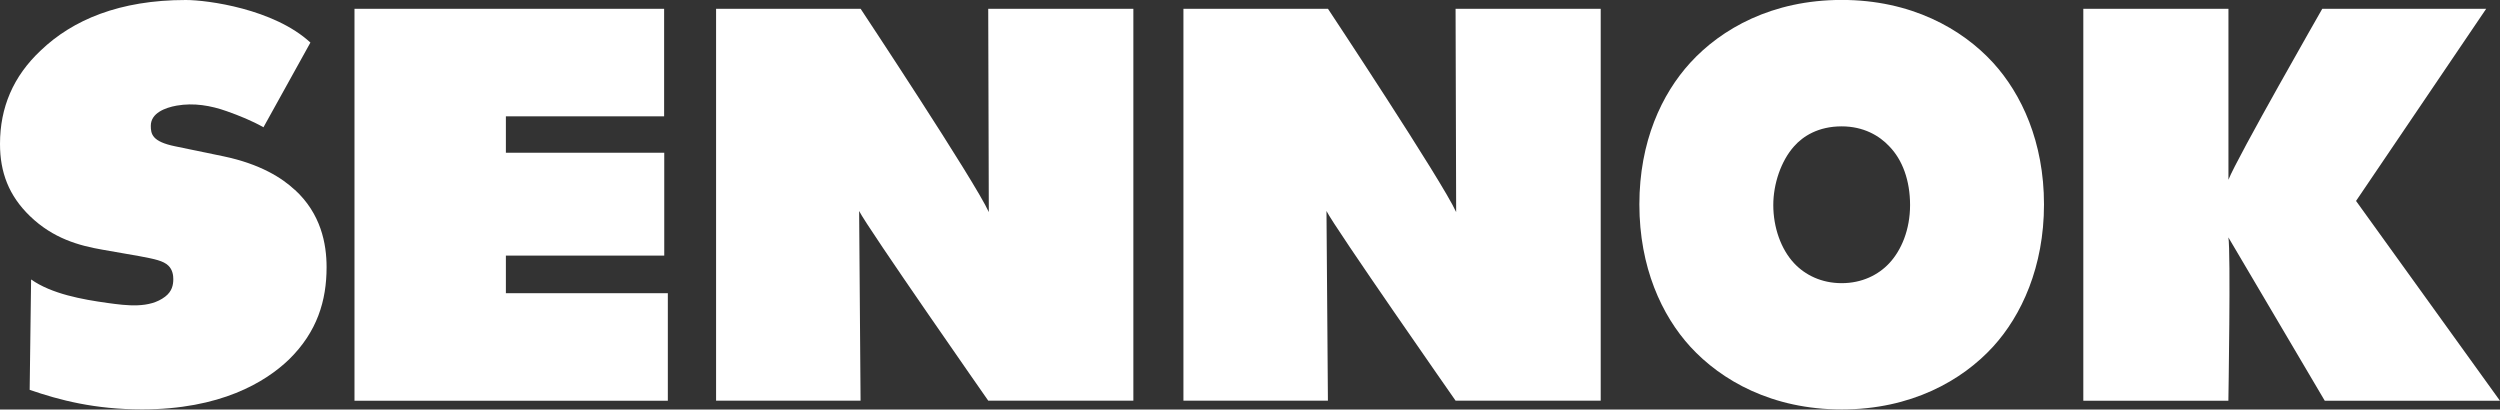
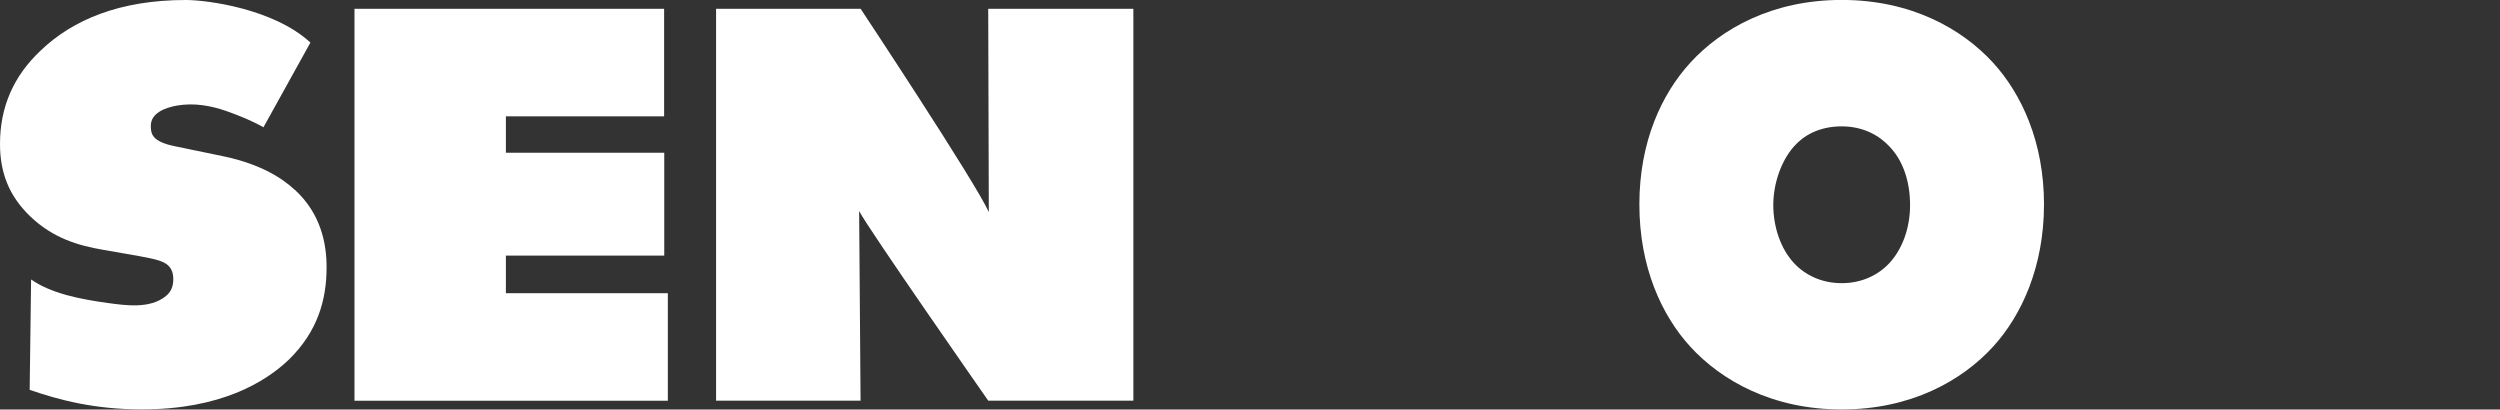
<svg xmlns="http://www.w3.org/2000/svg" id="_레이어_2" data-name="레이어 2" viewBox="0 0 383.44 62.81">
  <rect x="0" y="0" width="383.44" height="62.81" fill="#333333" stroke="none" />
  <defs>
    <style>
      .cls-1 {
        fill: #fff;
      }
    </style>
  </defs>
  <g id="_센녹로고" data-name="센녹로고">
    <g>
      <path class="cls-1" d="M45.2,29.11c-1.92-1.8-5.28-3.96-10.94-5.14l-7.39-1.53c-3.55-.72-3.74-1.89-3.74-3.15,0-1.94,2.18-2.77,3.96-3.09,2.63-.46,5.23-.02,7.7.86,1.92.68,3.87,1.47,5.62,2.46l7.2-12.99C42,1.35,31.79,0,28.5,0,18.33,0,11.13,3.06,6.24,7.75,2.02,11.71,0,16.49,0,22.08c0,4.33,1.34,7.93,4.61,11.08,3.55,3.42,7.49,4.51,11.13,5.14l5.66.99c2.4.45,3.65.72,4.41,1.44.67.63.77,1.53.77,2.07,0,.9-.19,1.89-1.25,2.7-2.4,1.84-5.91,1.37-8.81.97-3.93-.54-8.62-1.4-11.75-3.61l-.22,16.93c4.56,1.58,10,3,17.23,3,12,0,18.9-4.15,22.55-7.66,4.32-4.24,5.76-9.01,5.76-14.15,0-3.6-.86-8.2-4.89-11.89Z" />
      <path class="cls-1" d="M54.37,61.45V1.35h47.49v16.49h-24.27v5.59h24.29v15.77h-24.29v5.77h24.84v16.49h-48.07Z" />
-       <path class="cls-1" d="M181.51,61.45V1.35h22.17s17.55,26.49,19.66,31.18l-.09-31.18h22.26v60.1h-22.26s-18.55-26.56-19.8-29.09l.22,29.09h-22.17Z" />
      <path class="cls-1" d="M109.83,61.45V1.35h22.17s17.55,26.49,19.66,31.18l-.09-31.18h22.26v60.1h-22.26s-18.55-26.56-19.8-29.09l.22,29.09h-22.17Z" />
      <path class="cls-1" d="M305.7,53.16c-4.78,5.23-12.58,9.64-23.23,9.64s-18.45-4.42-23.23-9.64c-4.36-4.78-7.8-12.16-7.8-21.81s3.44-16.94,7.8-21.72c4.78-5.23,12.58-9.64,23.23-9.64s18.45,4.42,23.23,9.64c4.36,4.78,7.8,12.16,7.8,21.72s-3.44,17.03-7.8,21.81ZM275.17,22.44c-2.01,2.25-3.19,5.77-3.19,9.01,0,3.42,1.17,6.76,3.19,8.92,1.68,1.8,4.19,3.06,7.3,3.06s5.62-1.26,7.3-3.06c1.85-1.98,3.19-5.14,3.19-8.92s-1.17-6.94-3.19-9.01c-1.51-1.62-3.94-3.06-7.3-3.06-3.61,0-5.95,1.53-7.3,3.06Z" />
-       <path class="cls-1" d="M319.53,61.45V1.35h22.26v26.22h0c1.34-3.42,14.39-26.22,14.39-26.22h25.14l-19.96,29.47,22.07,30.64h-26.87l-14.78-25.05h0c.38,2.07,0,25.05,0,25.05h-22.26Z" />
    </g>
  </g>
</svg>